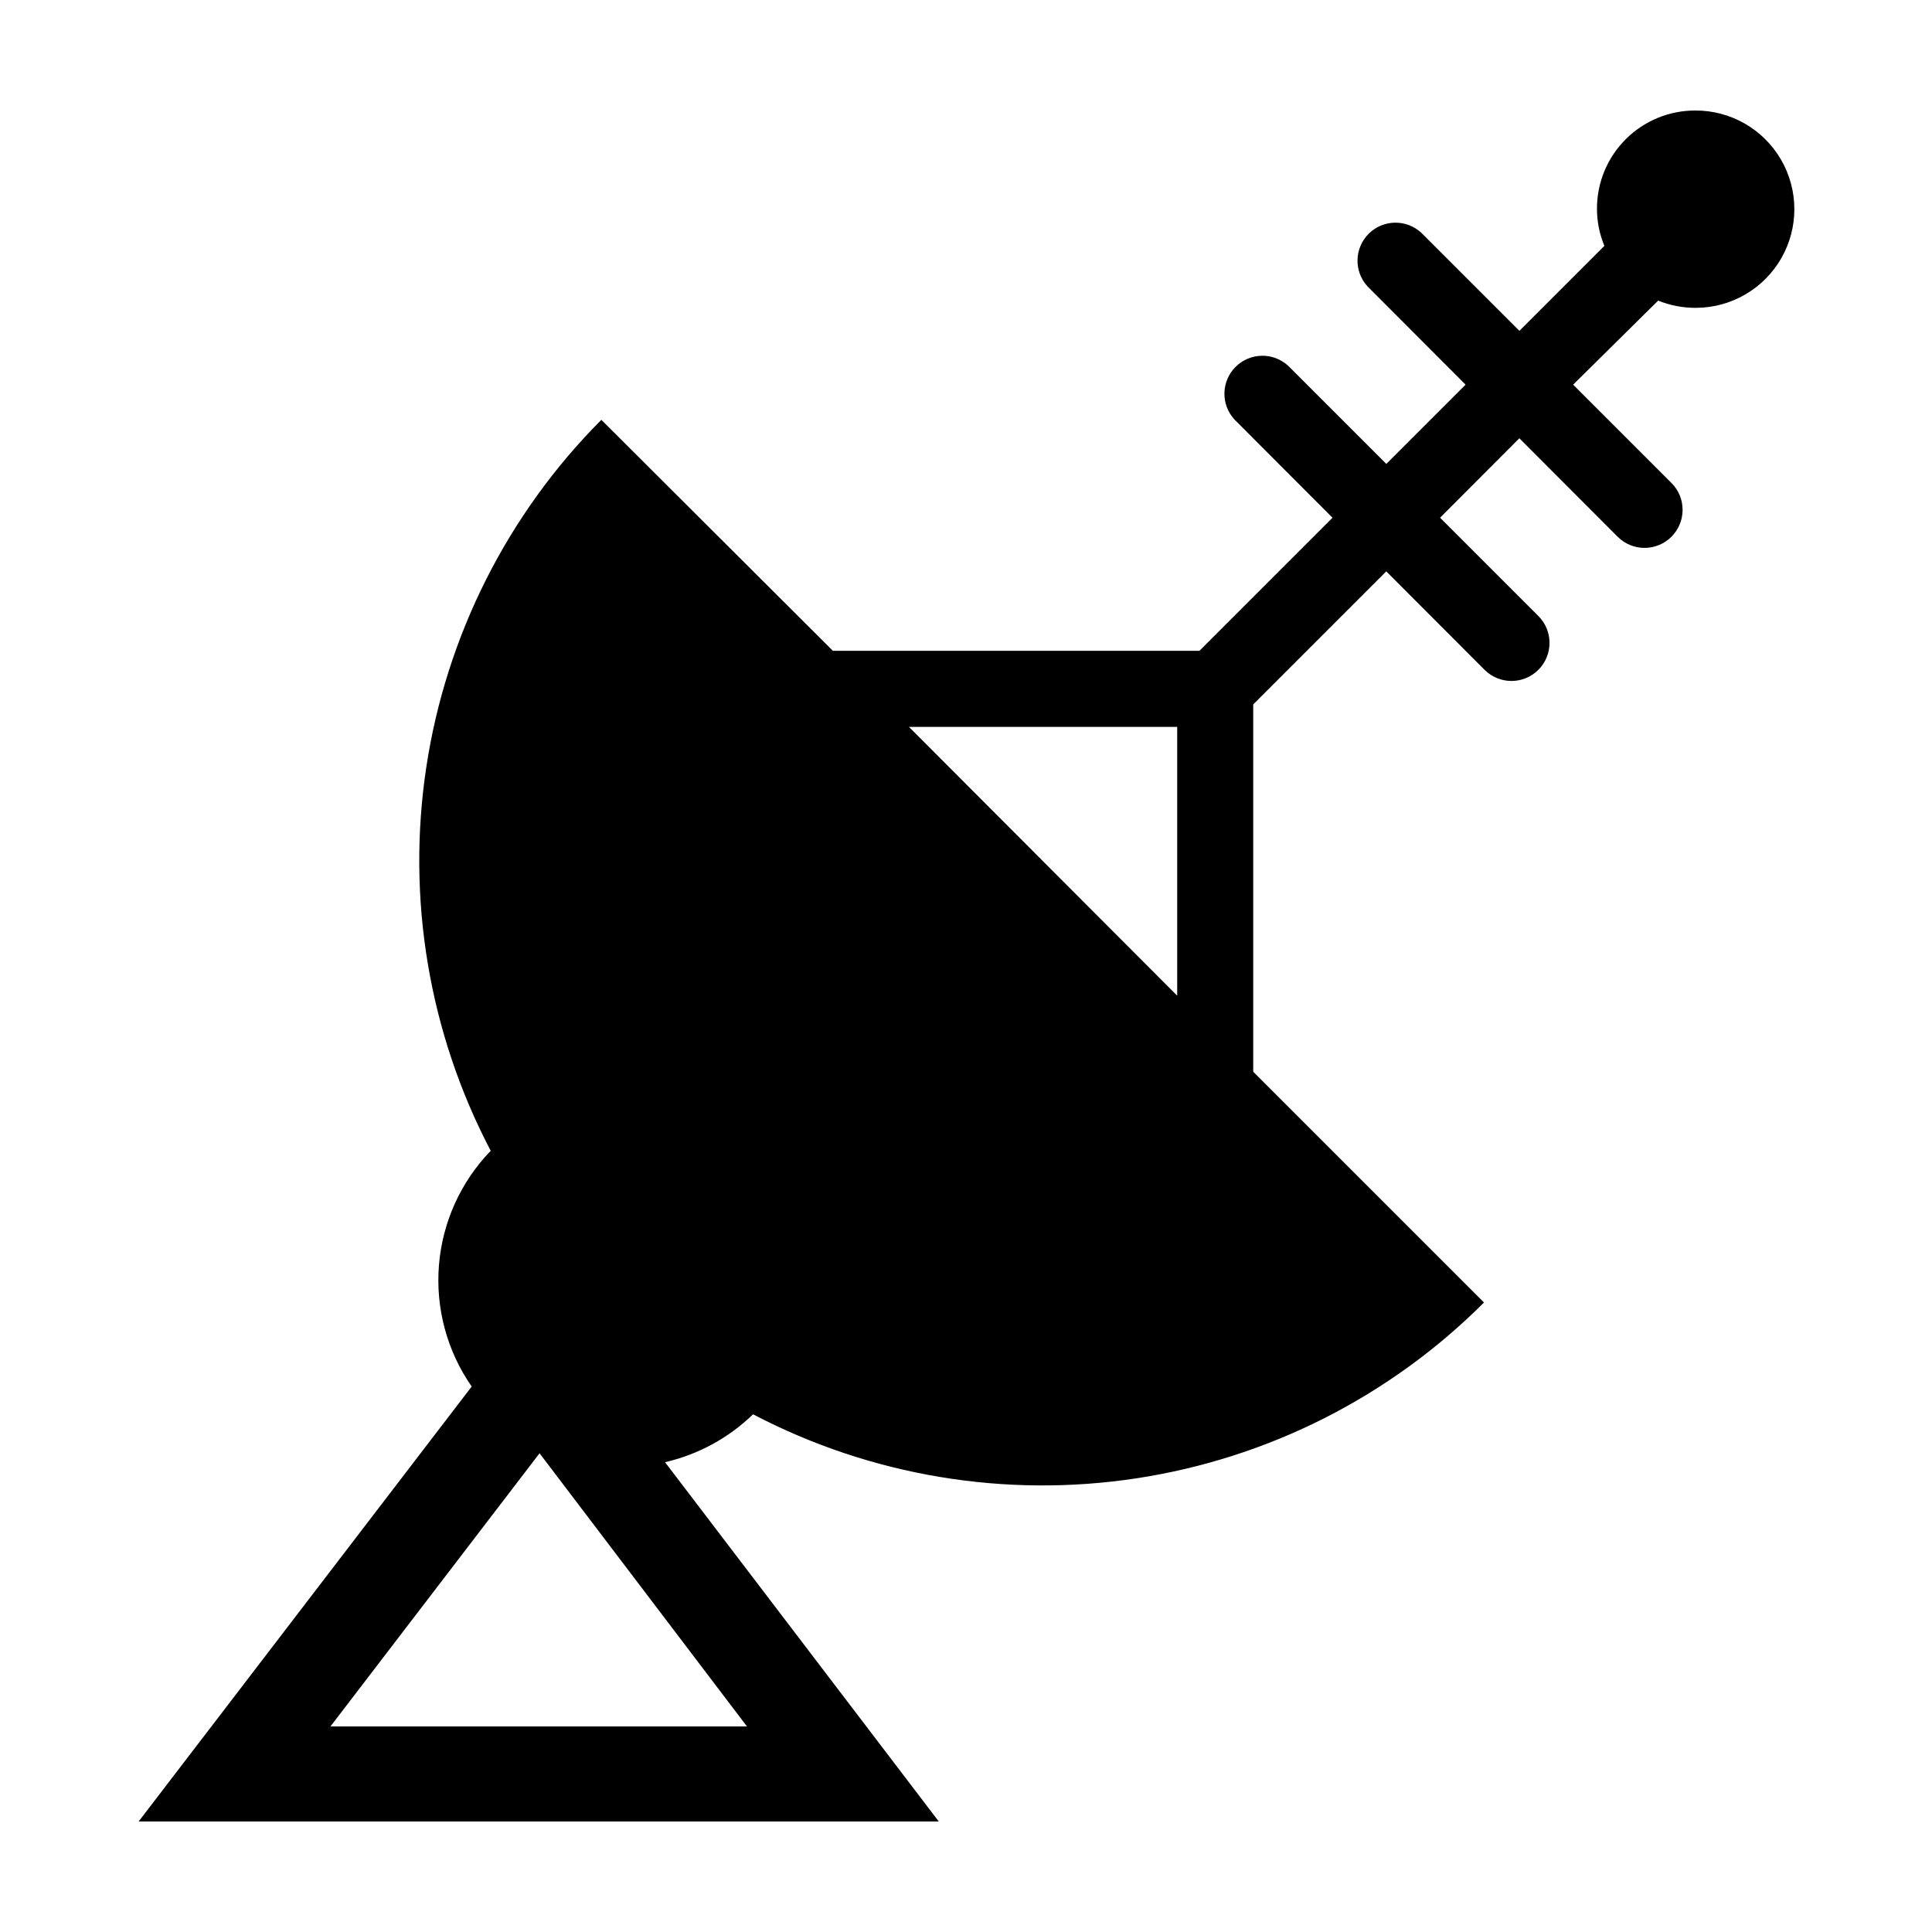
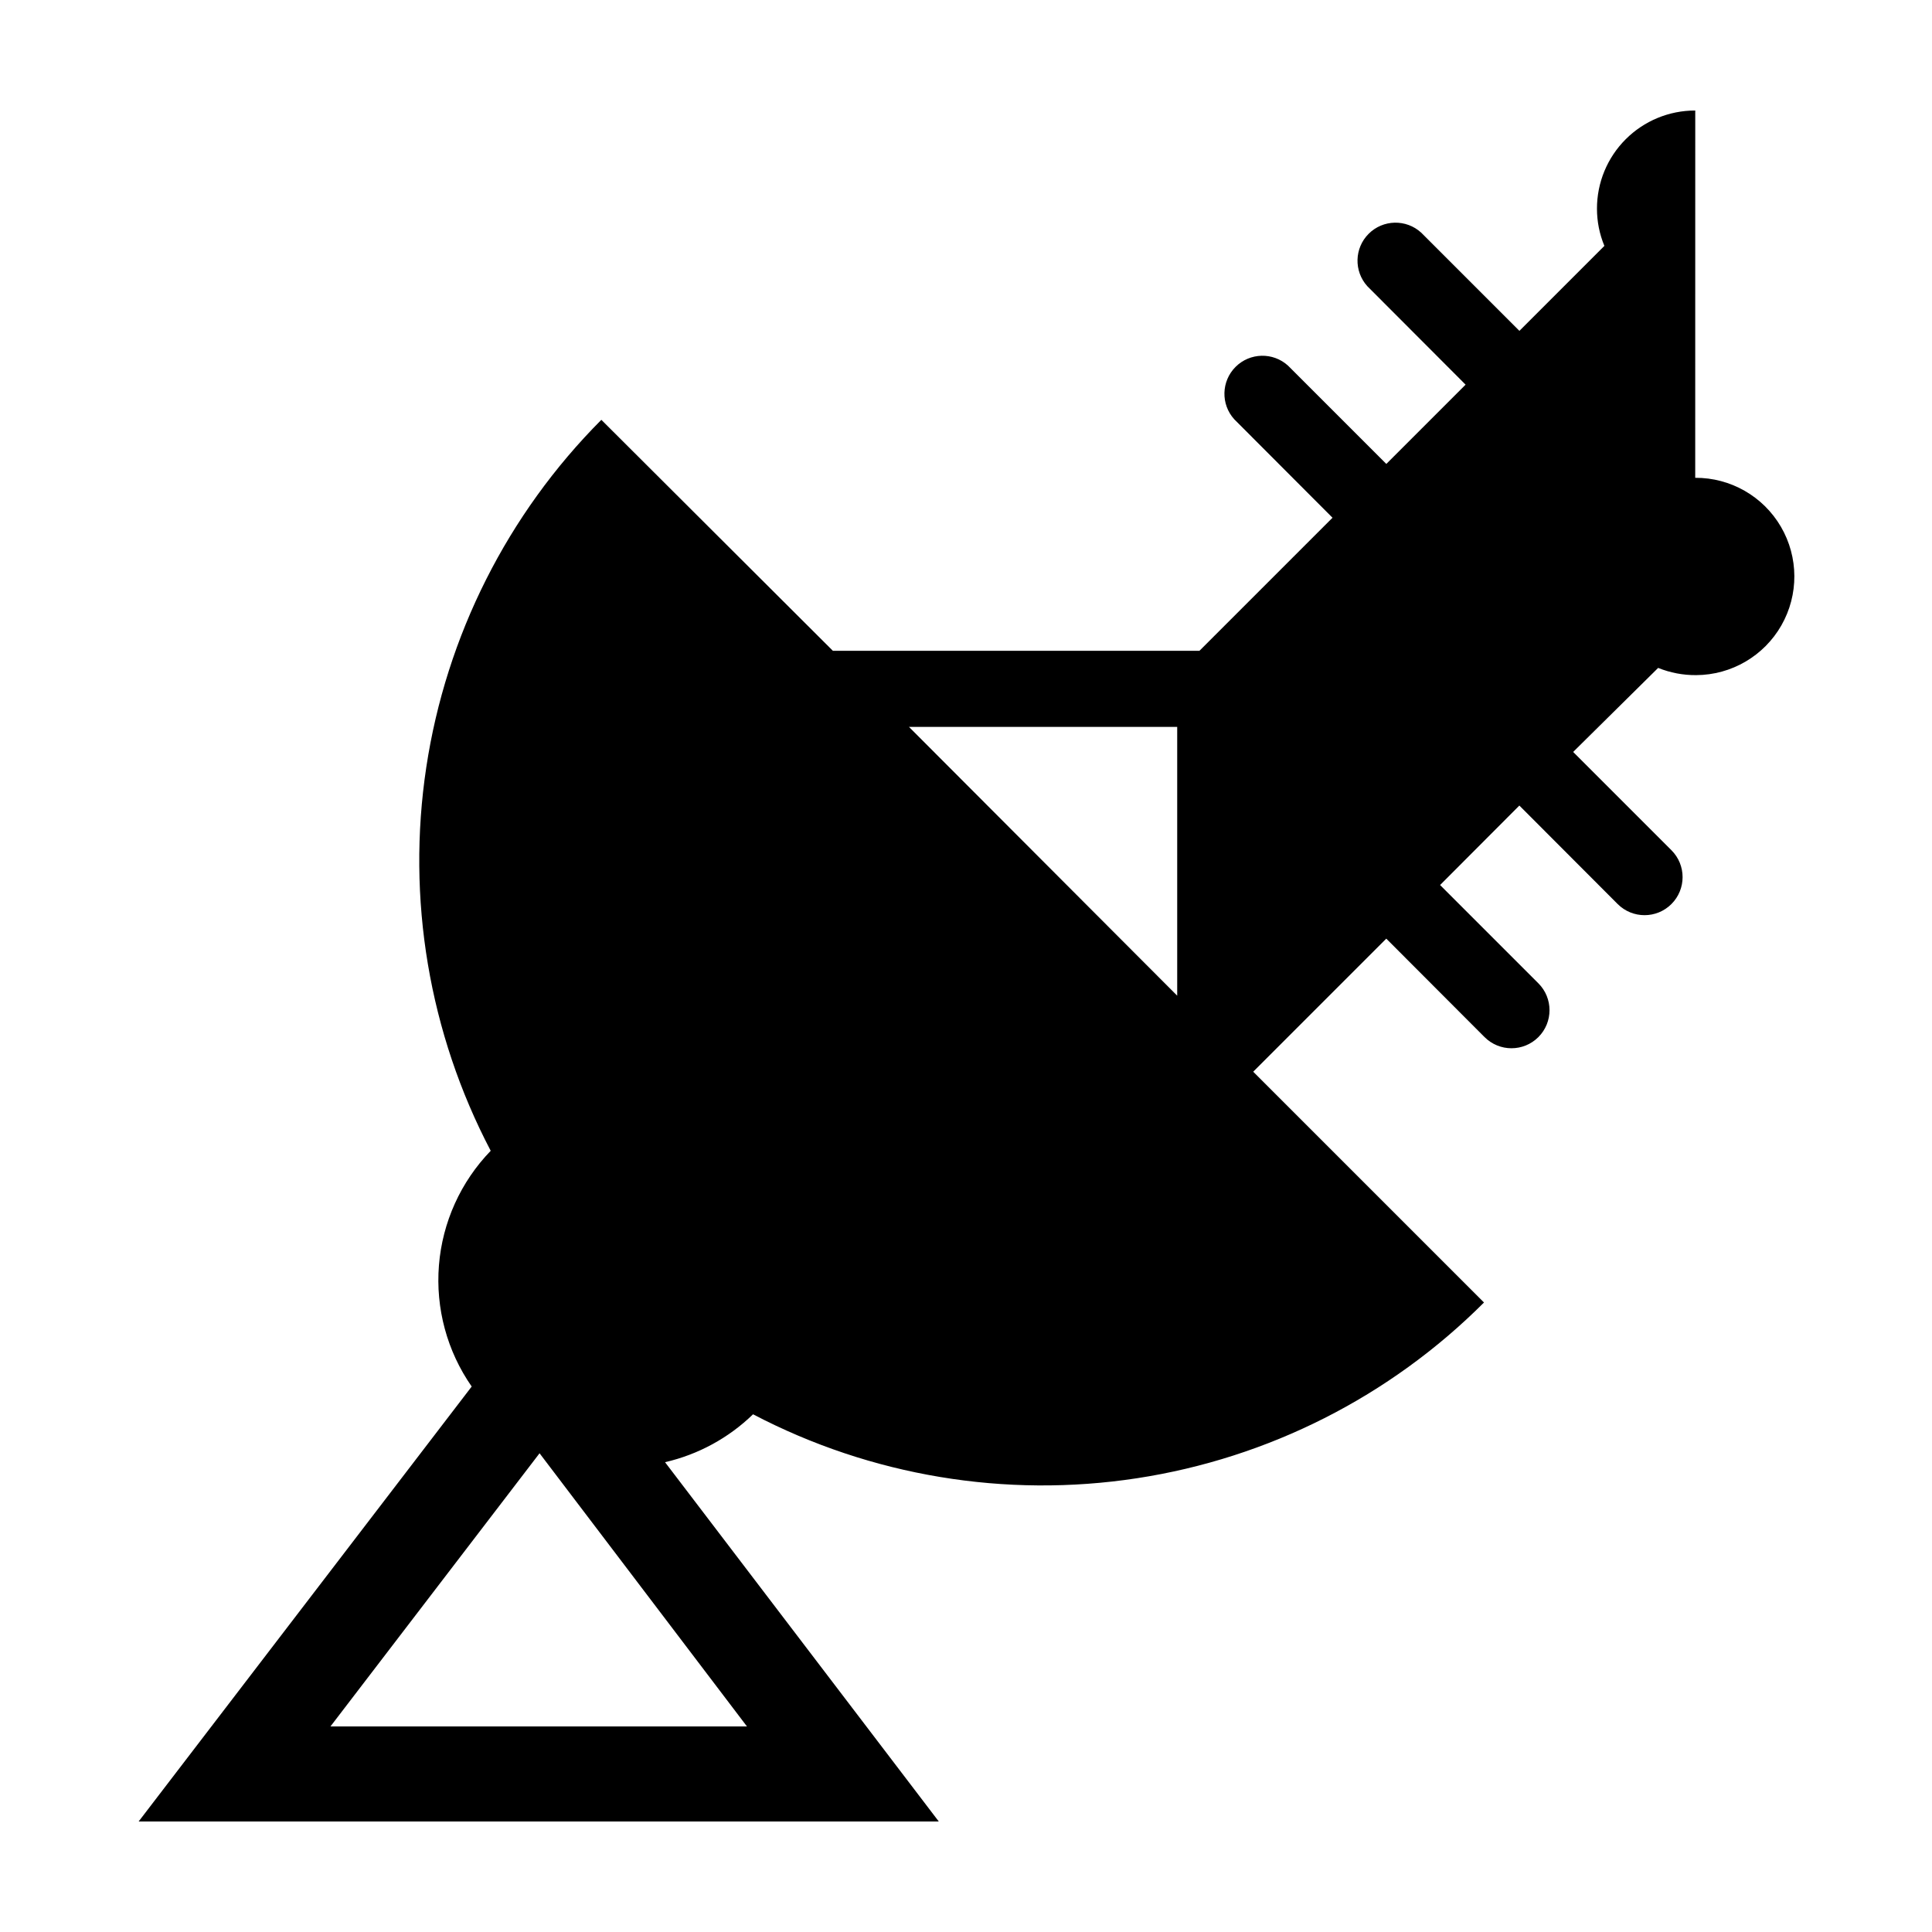
<svg xmlns="http://www.w3.org/2000/svg" fill="#000000" width="800px" height="800px" version="1.1" viewBox="144 144 512 512">
-   <path d="m593.26 173.29c-6.914-0.016-13.547 2.727-18.434 7.613-4.891 4.887-7.629 11.52-7.613 18.434 0.004 3.371 0.668 6.711 1.965 9.824l-22.52 22.52-26.047-26.047h-0.004c-3.973-3.613-10.086-3.477-13.891 0.316-3.805 3.793-3.965 9.902-0.367 13.891l26.047 26.098-21.008 21.008-26.047-26.047c-3.973-3.613-10.086-3.473-13.891 0.316-3.805 3.793-3.969 9.906-0.367 13.891l26.047 26.098-35.266 35.266-97.137 0.004-61.363-61.215c-24.867 24.965-41.117 57.215-46.391 92.055-5.273 34.84 0.707 70.453 17.07 101.66-7.949 8.215-12.801 18.938-13.719 30.332s2.148 22.758 8.68 32.141l-88.266 115.27h212.05l-72.547-95.219c8.789-2.023 16.855-6.414 23.324-12.695 31.234 16.344 66.871 22.281 101.71 16.953 34.848-5.328 67.078-21.648 92-46.578l-61.16-61.16v-97.336l35.266-35.266 26.047 26.098v-0.004c3.938 3.938 10.32 3.938 14.258 0s3.938-10.32 0-14.258l-26.047-26.047 21.008-21.059 26.047 26.098c3.938 3.938 10.32 3.938 14.258 0s3.938-10.32 0-14.258l-26.047-26.047 22.523-22.27c3.199 1.289 6.621 1.941 10.074 1.914 9.34-0.043 17.949-5.07 22.582-13.18 4.633-8.113 4.582-18.082-0.125-26.148-4.711-8.07-13.367-13.012-22.707-12.965zm-361.69 428.24 55.418-72.398 54.969 72.398zm153.31-264.9h71.09v71.238z" />
+   <path d="m593.26 173.29c-6.914-0.016-13.547 2.727-18.434 7.613-4.891 4.887-7.629 11.52-7.613 18.434 0.004 3.371 0.668 6.711 1.965 9.824l-22.52 22.52-26.047-26.047h-0.004c-3.973-3.613-10.086-3.477-13.891 0.316-3.805 3.793-3.965 9.902-0.367 13.891l26.047 26.098-21.008 21.008-26.047-26.047c-3.973-3.613-10.086-3.473-13.891 0.316-3.805 3.793-3.969 9.906-0.367 13.891l26.047 26.098-35.266 35.266-97.137 0.004-61.363-61.215c-24.867 24.965-41.117 57.215-46.391 92.055-5.273 34.84 0.707 70.453 17.07 101.66-7.949 8.215-12.801 18.938-13.719 30.332s2.148 22.758 8.68 32.141l-88.266 115.27h212.05l-72.547-95.219c8.789-2.023 16.855-6.414 23.324-12.695 31.234 16.344 66.871 22.281 101.71 16.953 34.848-5.328 67.078-21.648 92-46.578l-61.16-61.16l35.266-35.266 26.047 26.098v-0.004c3.938 3.938 10.32 3.938 14.258 0s3.938-10.32 0-14.258l-26.047-26.047 21.008-21.059 26.047 26.098c3.938 3.938 10.32 3.938 14.258 0s3.938-10.32 0-14.258l-26.047-26.047 22.523-22.27c3.199 1.289 6.621 1.941 10.074 1.914 9.34-0.043 17.949-5.07 22.582-13.18 4.633-8.113 4.582-18.082-0.125-26.148-4.711-8.07-13.367-13.012-22.707-12.965zm-361.69 428.24 55.418-72.398 54.969 72.398zm153.31-264.9h71.09v71.238z" />
</svg>